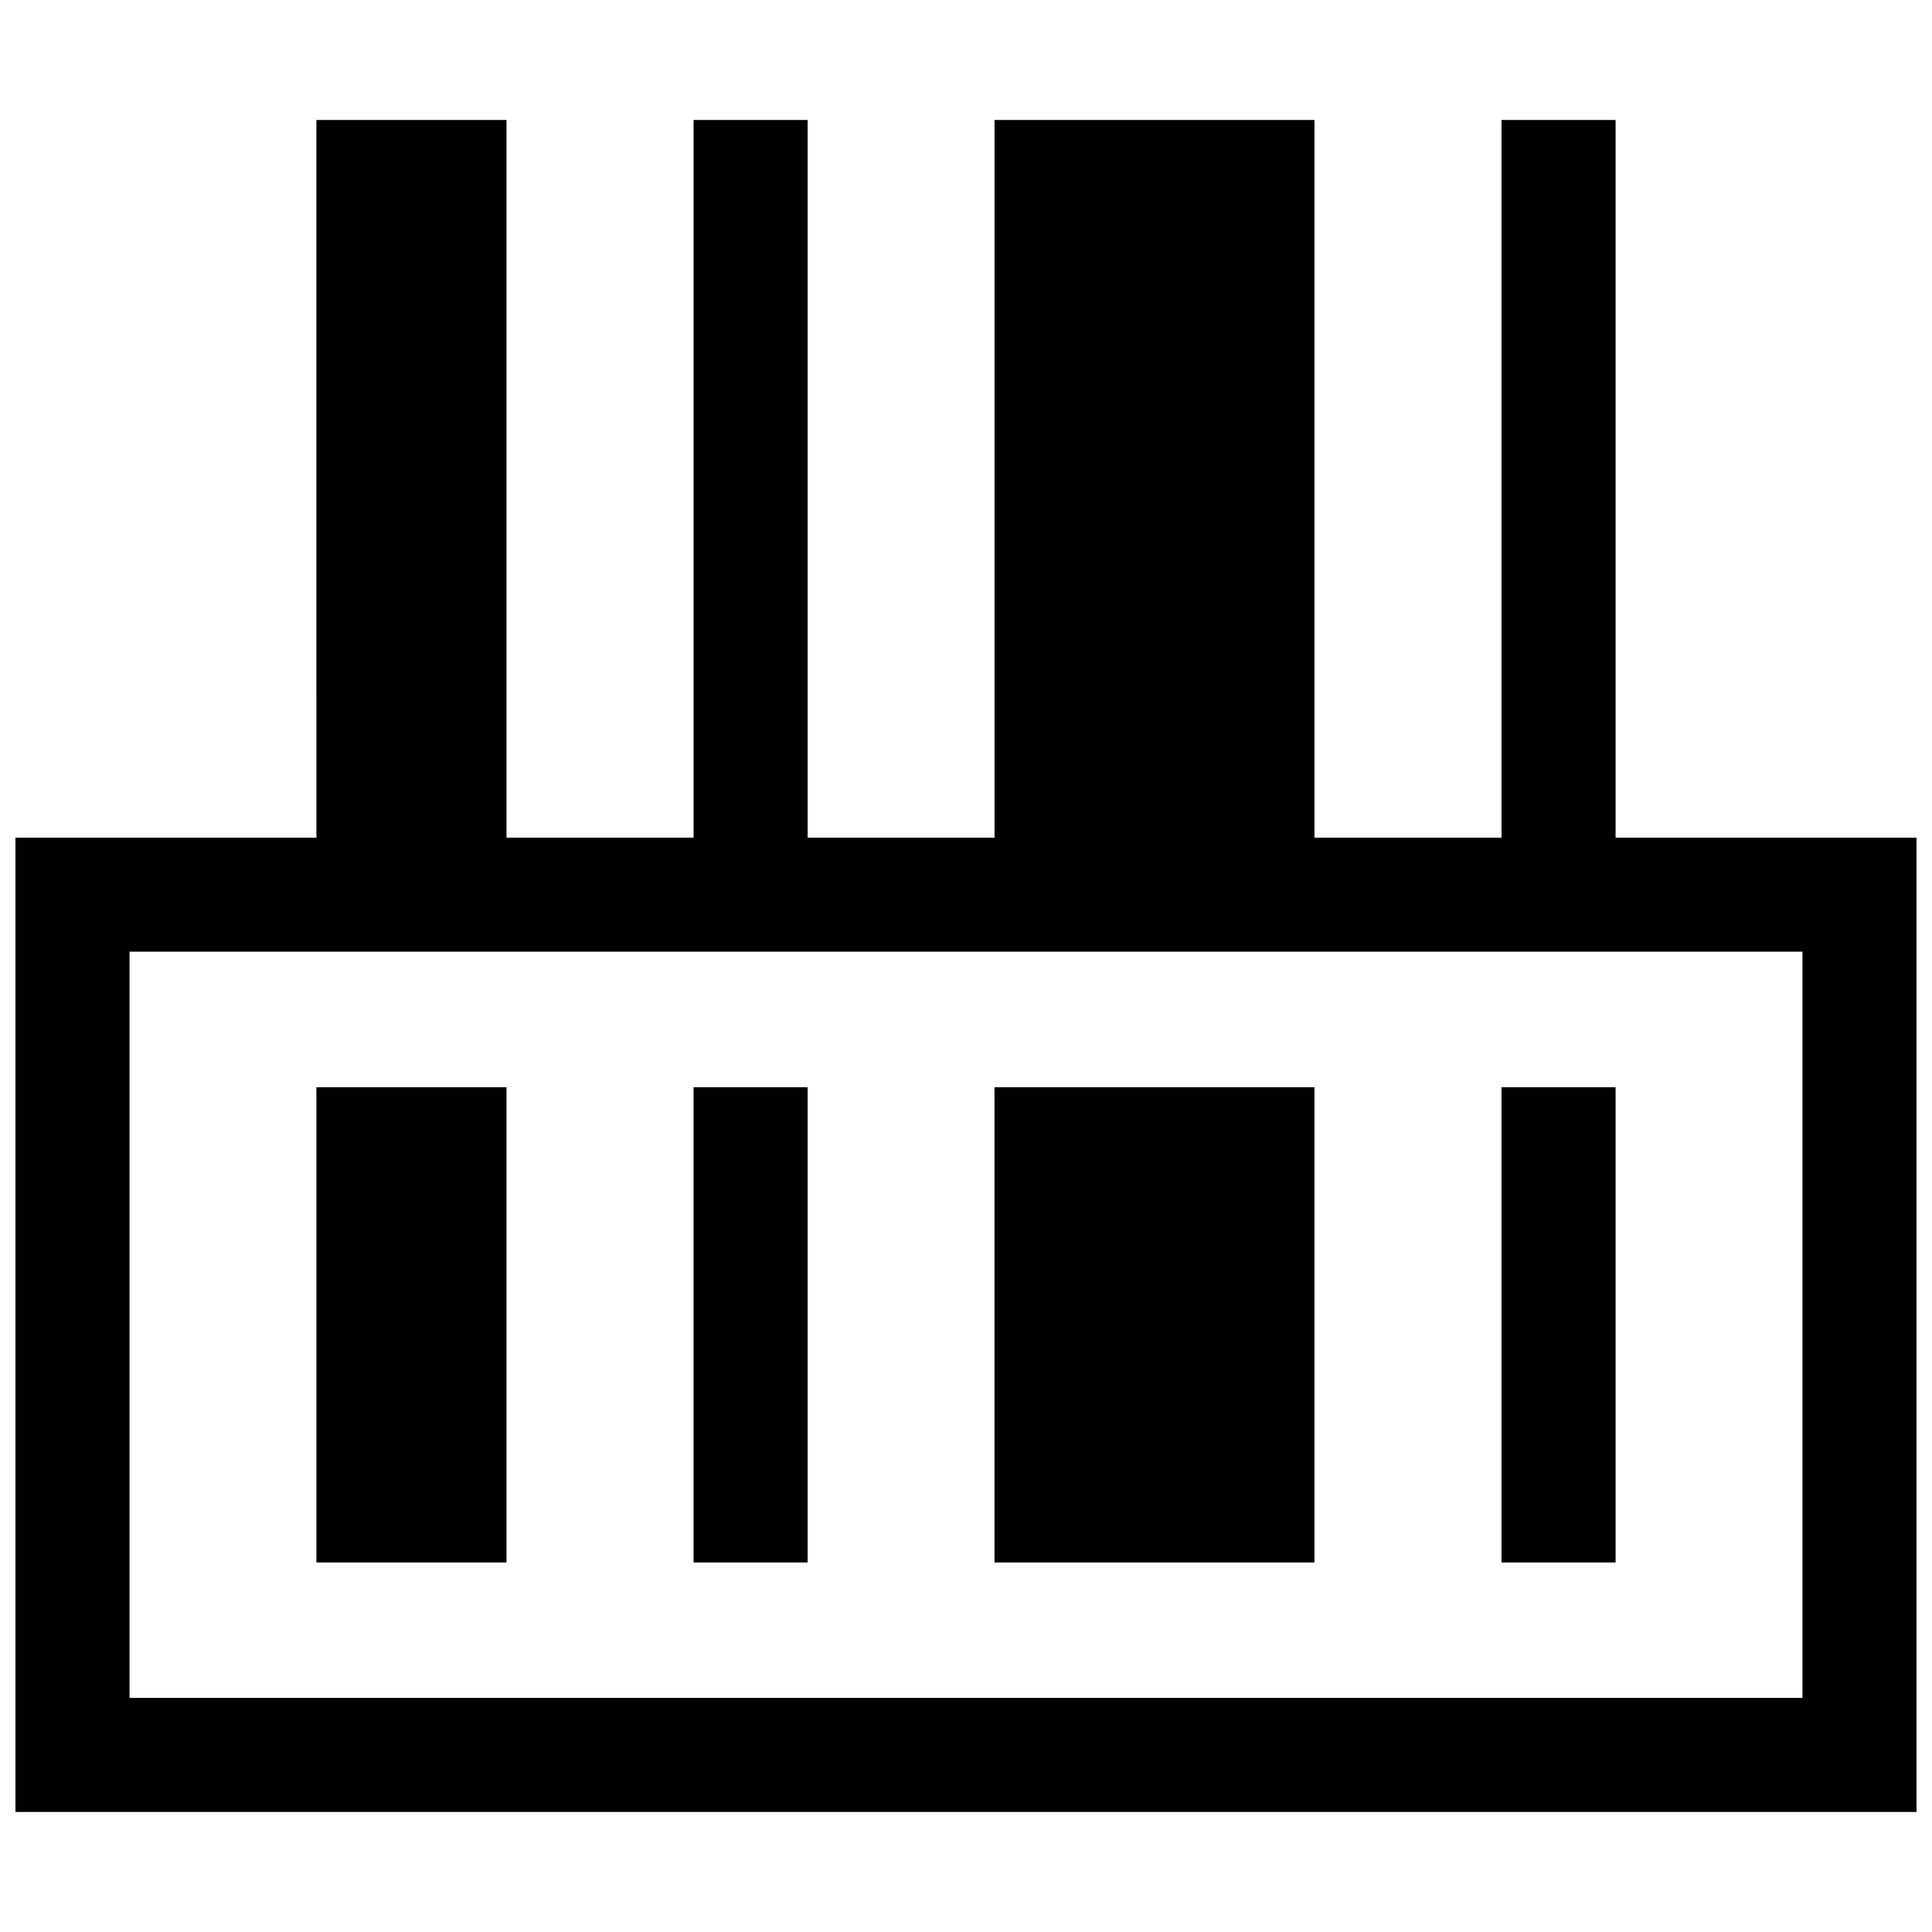
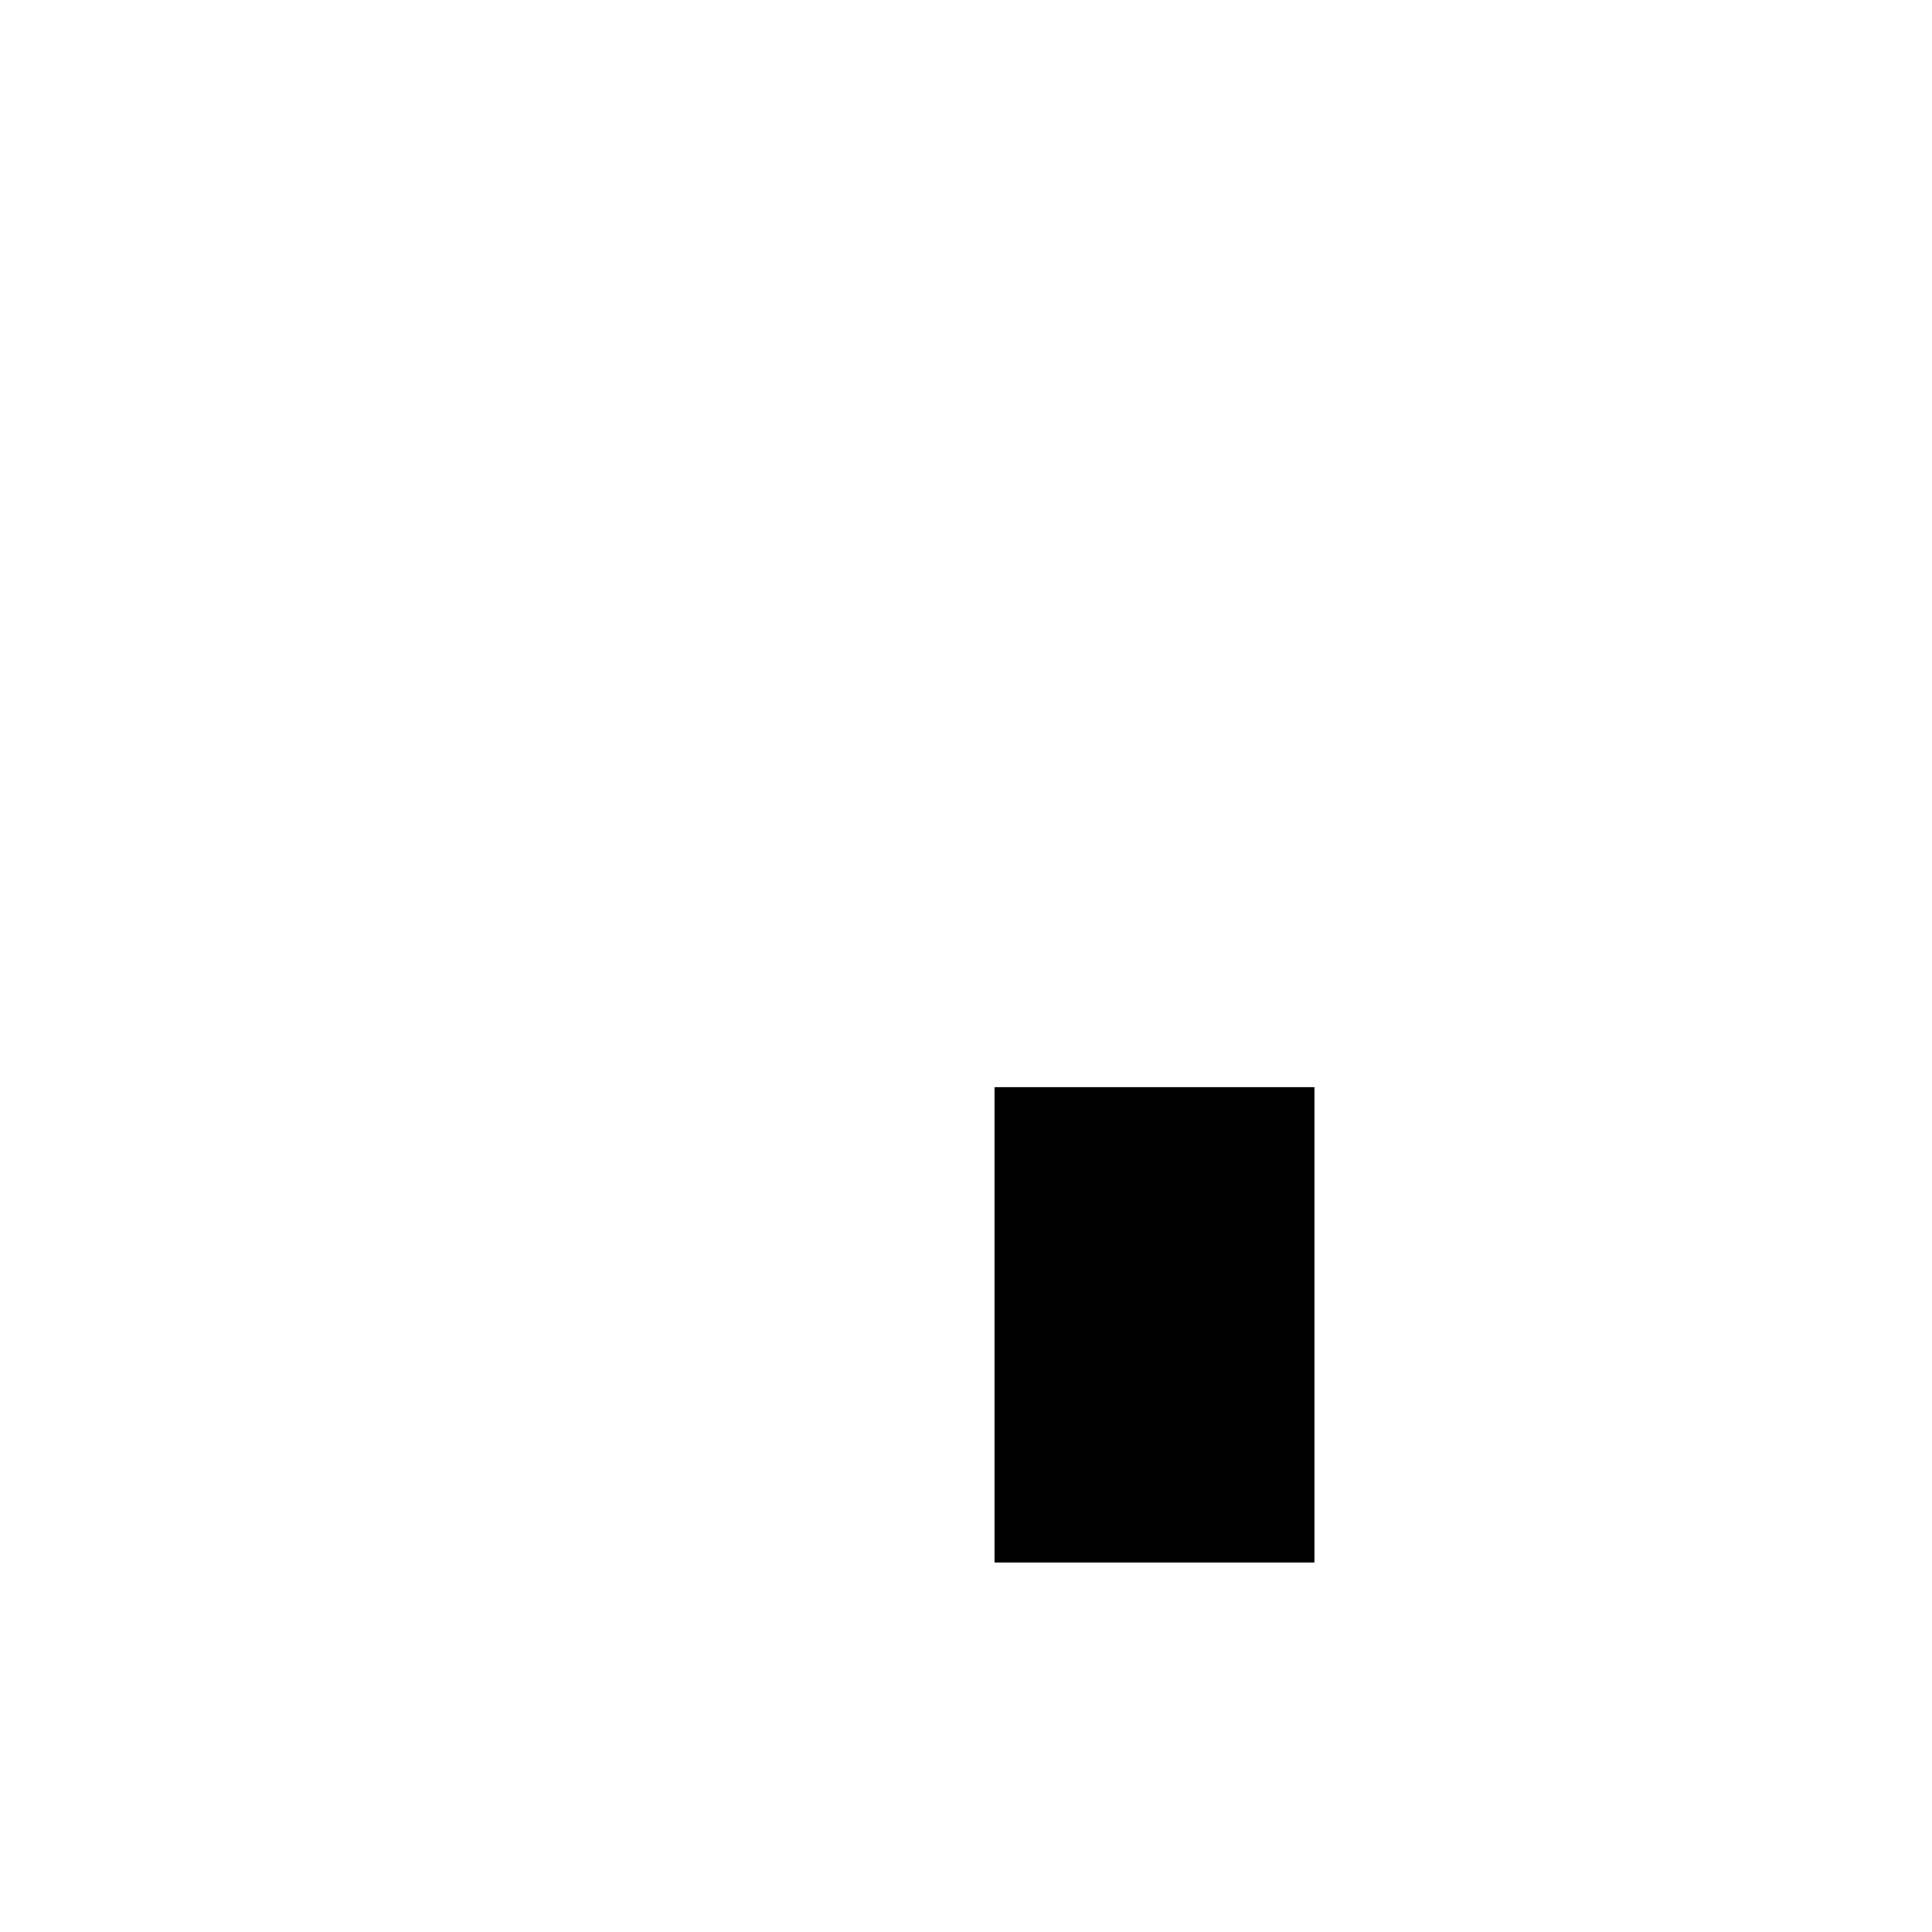
<svg xmlns="http://www.w3.org/2000/svg" width="800px" height="800px" version="1.1" viewBox="144 144 512 512">
  <defs>
    <clipPath id="a">
-       <path d="m148.09 175h503.81v450h-503.81z" />
-     </clipPath>
+       </clipPath>
  </defs>
  <g clip-path="url(#a)">
    <path d="m572.15 365.99v-190.19h-30.23l0.004 190.19h-49.574v-190.19h-84.793v190.19h-49.523v-190.19h-30.23v190.19h-49.574v-190.19h-50.383l0.004 190.19h-79.754v258.2h503.81v-258.2zm49.527 227.97h-443.35v-197.75h443.35z" />
  </g>
-   <path d="m541.92 432.12h30.23v125.95h-30.23z" />
  <path d="m407.55 432.12h84.793v125.95h-84.793z" />
-   <path d="m327.8 432.12h30.23v125.95h-30.23z" />
-   <path d="m227.85 432.12h50.383v125.95h-50.383z" />
</svg>